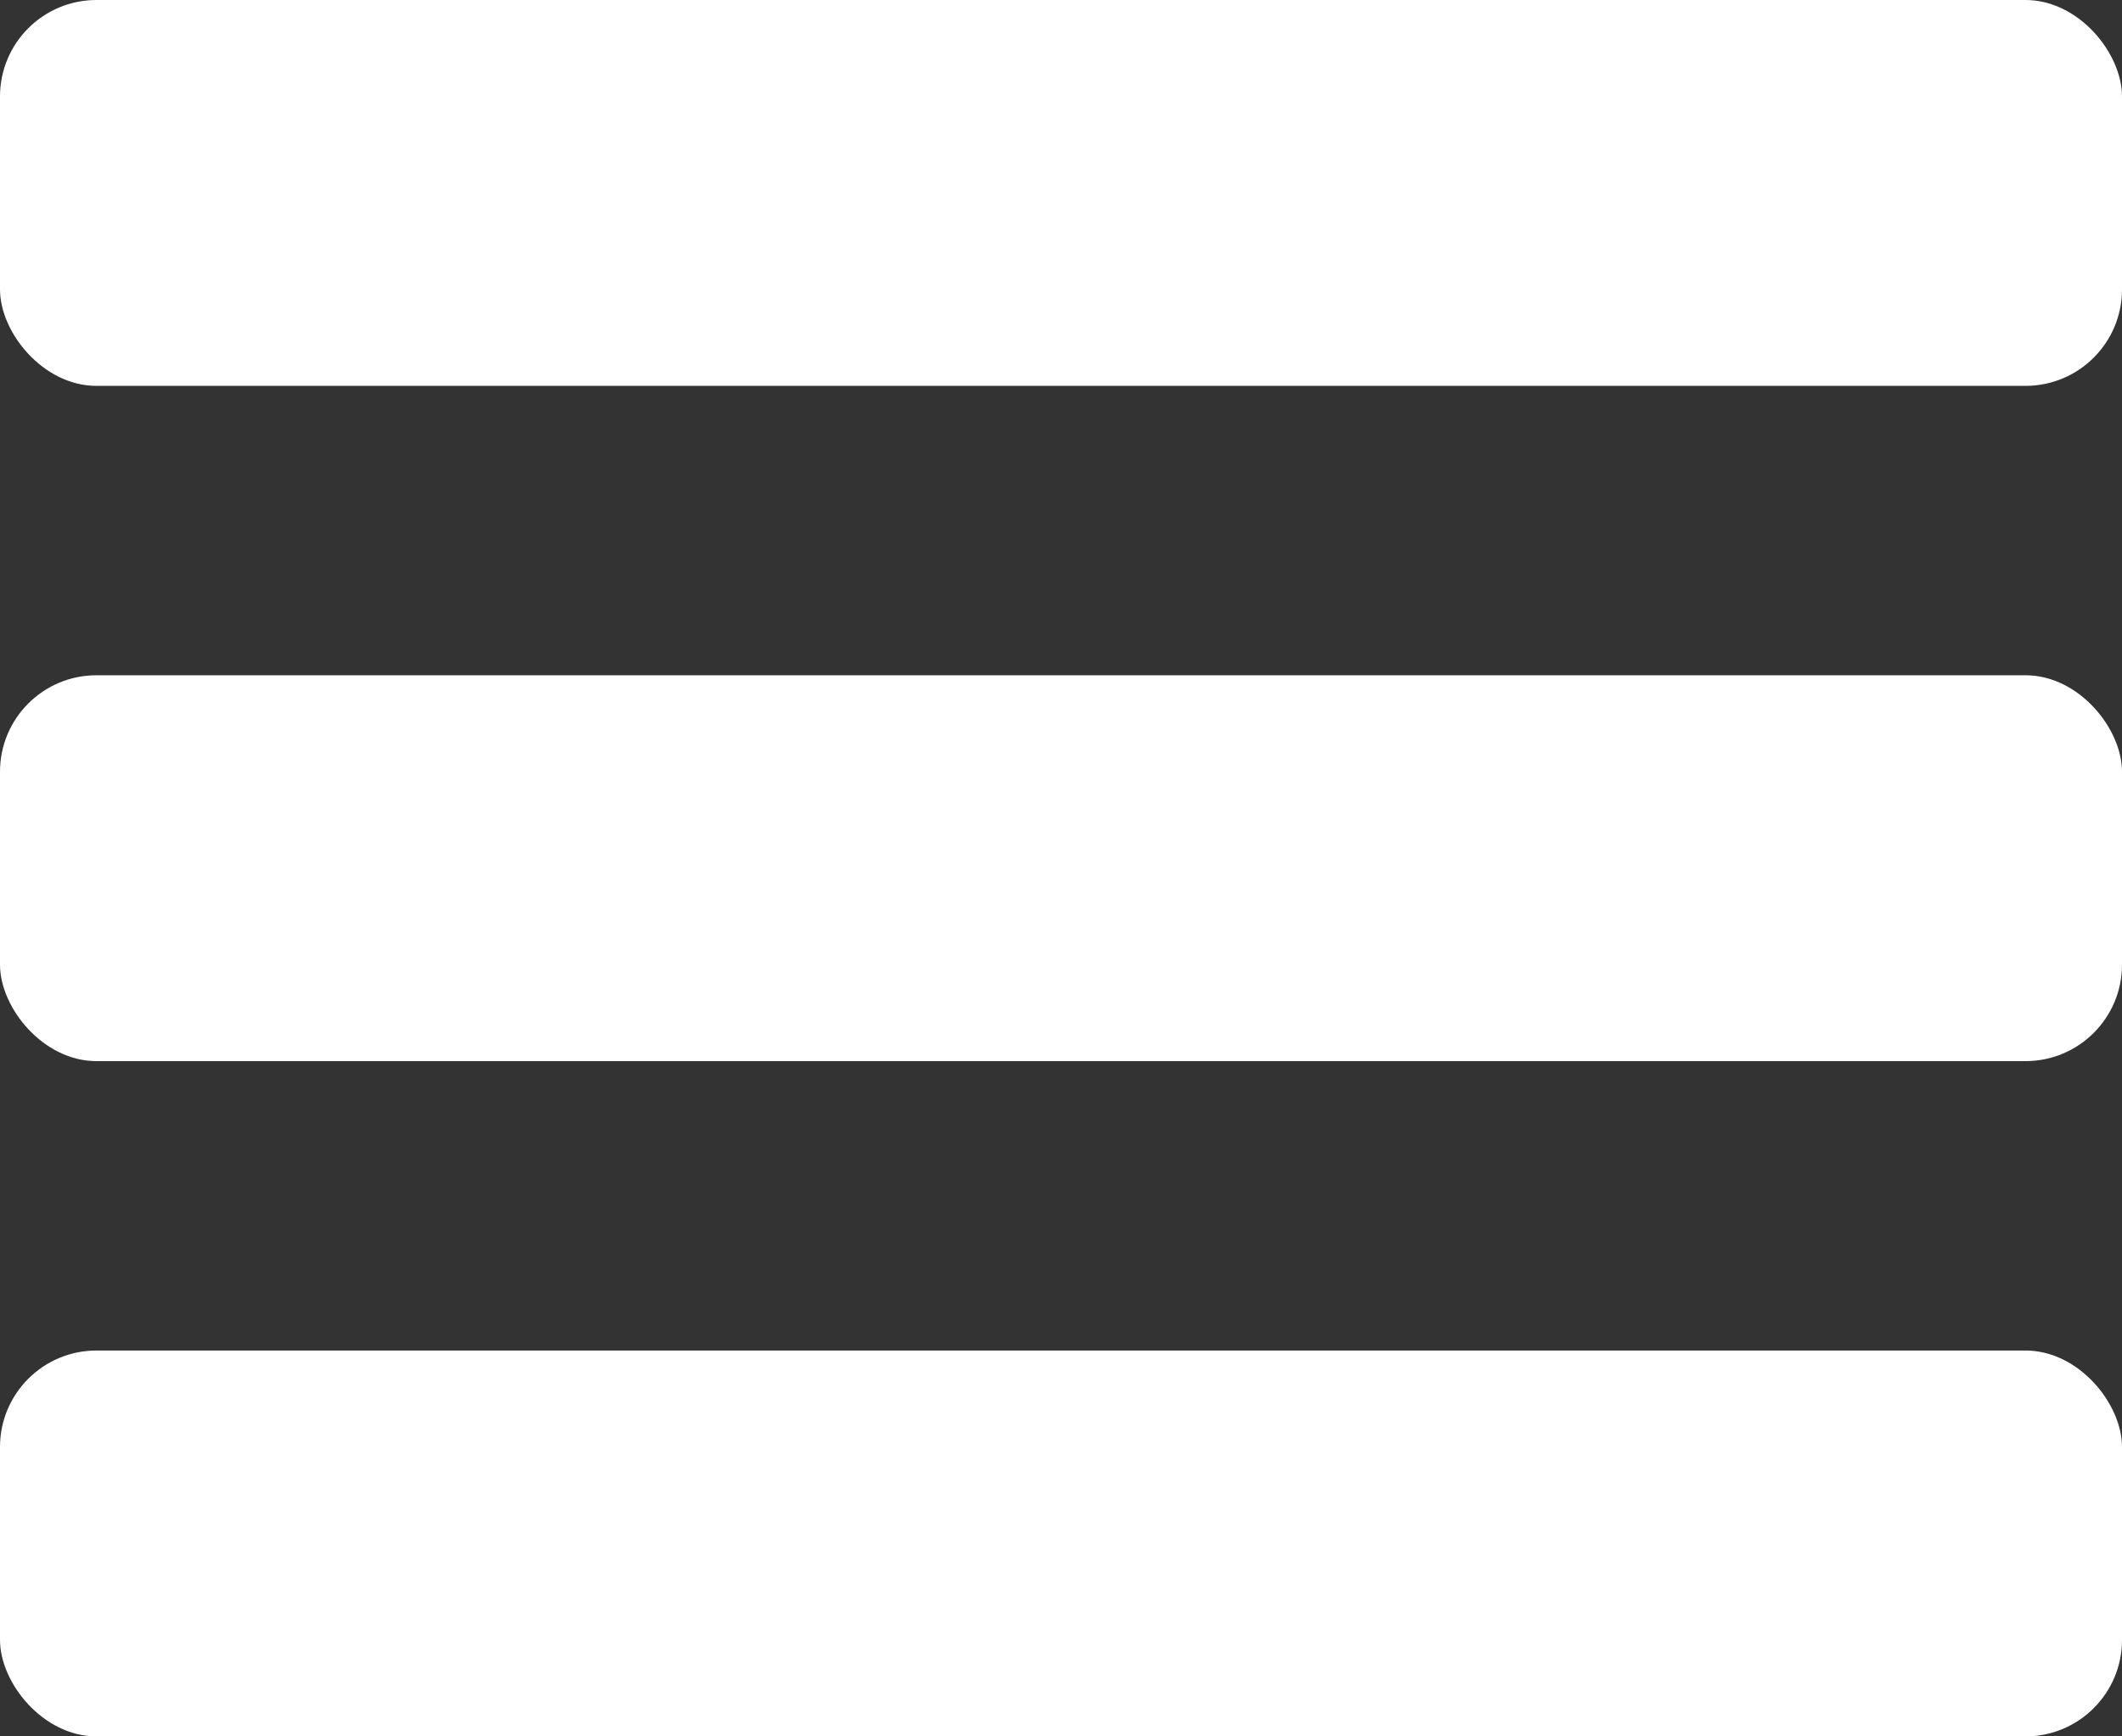
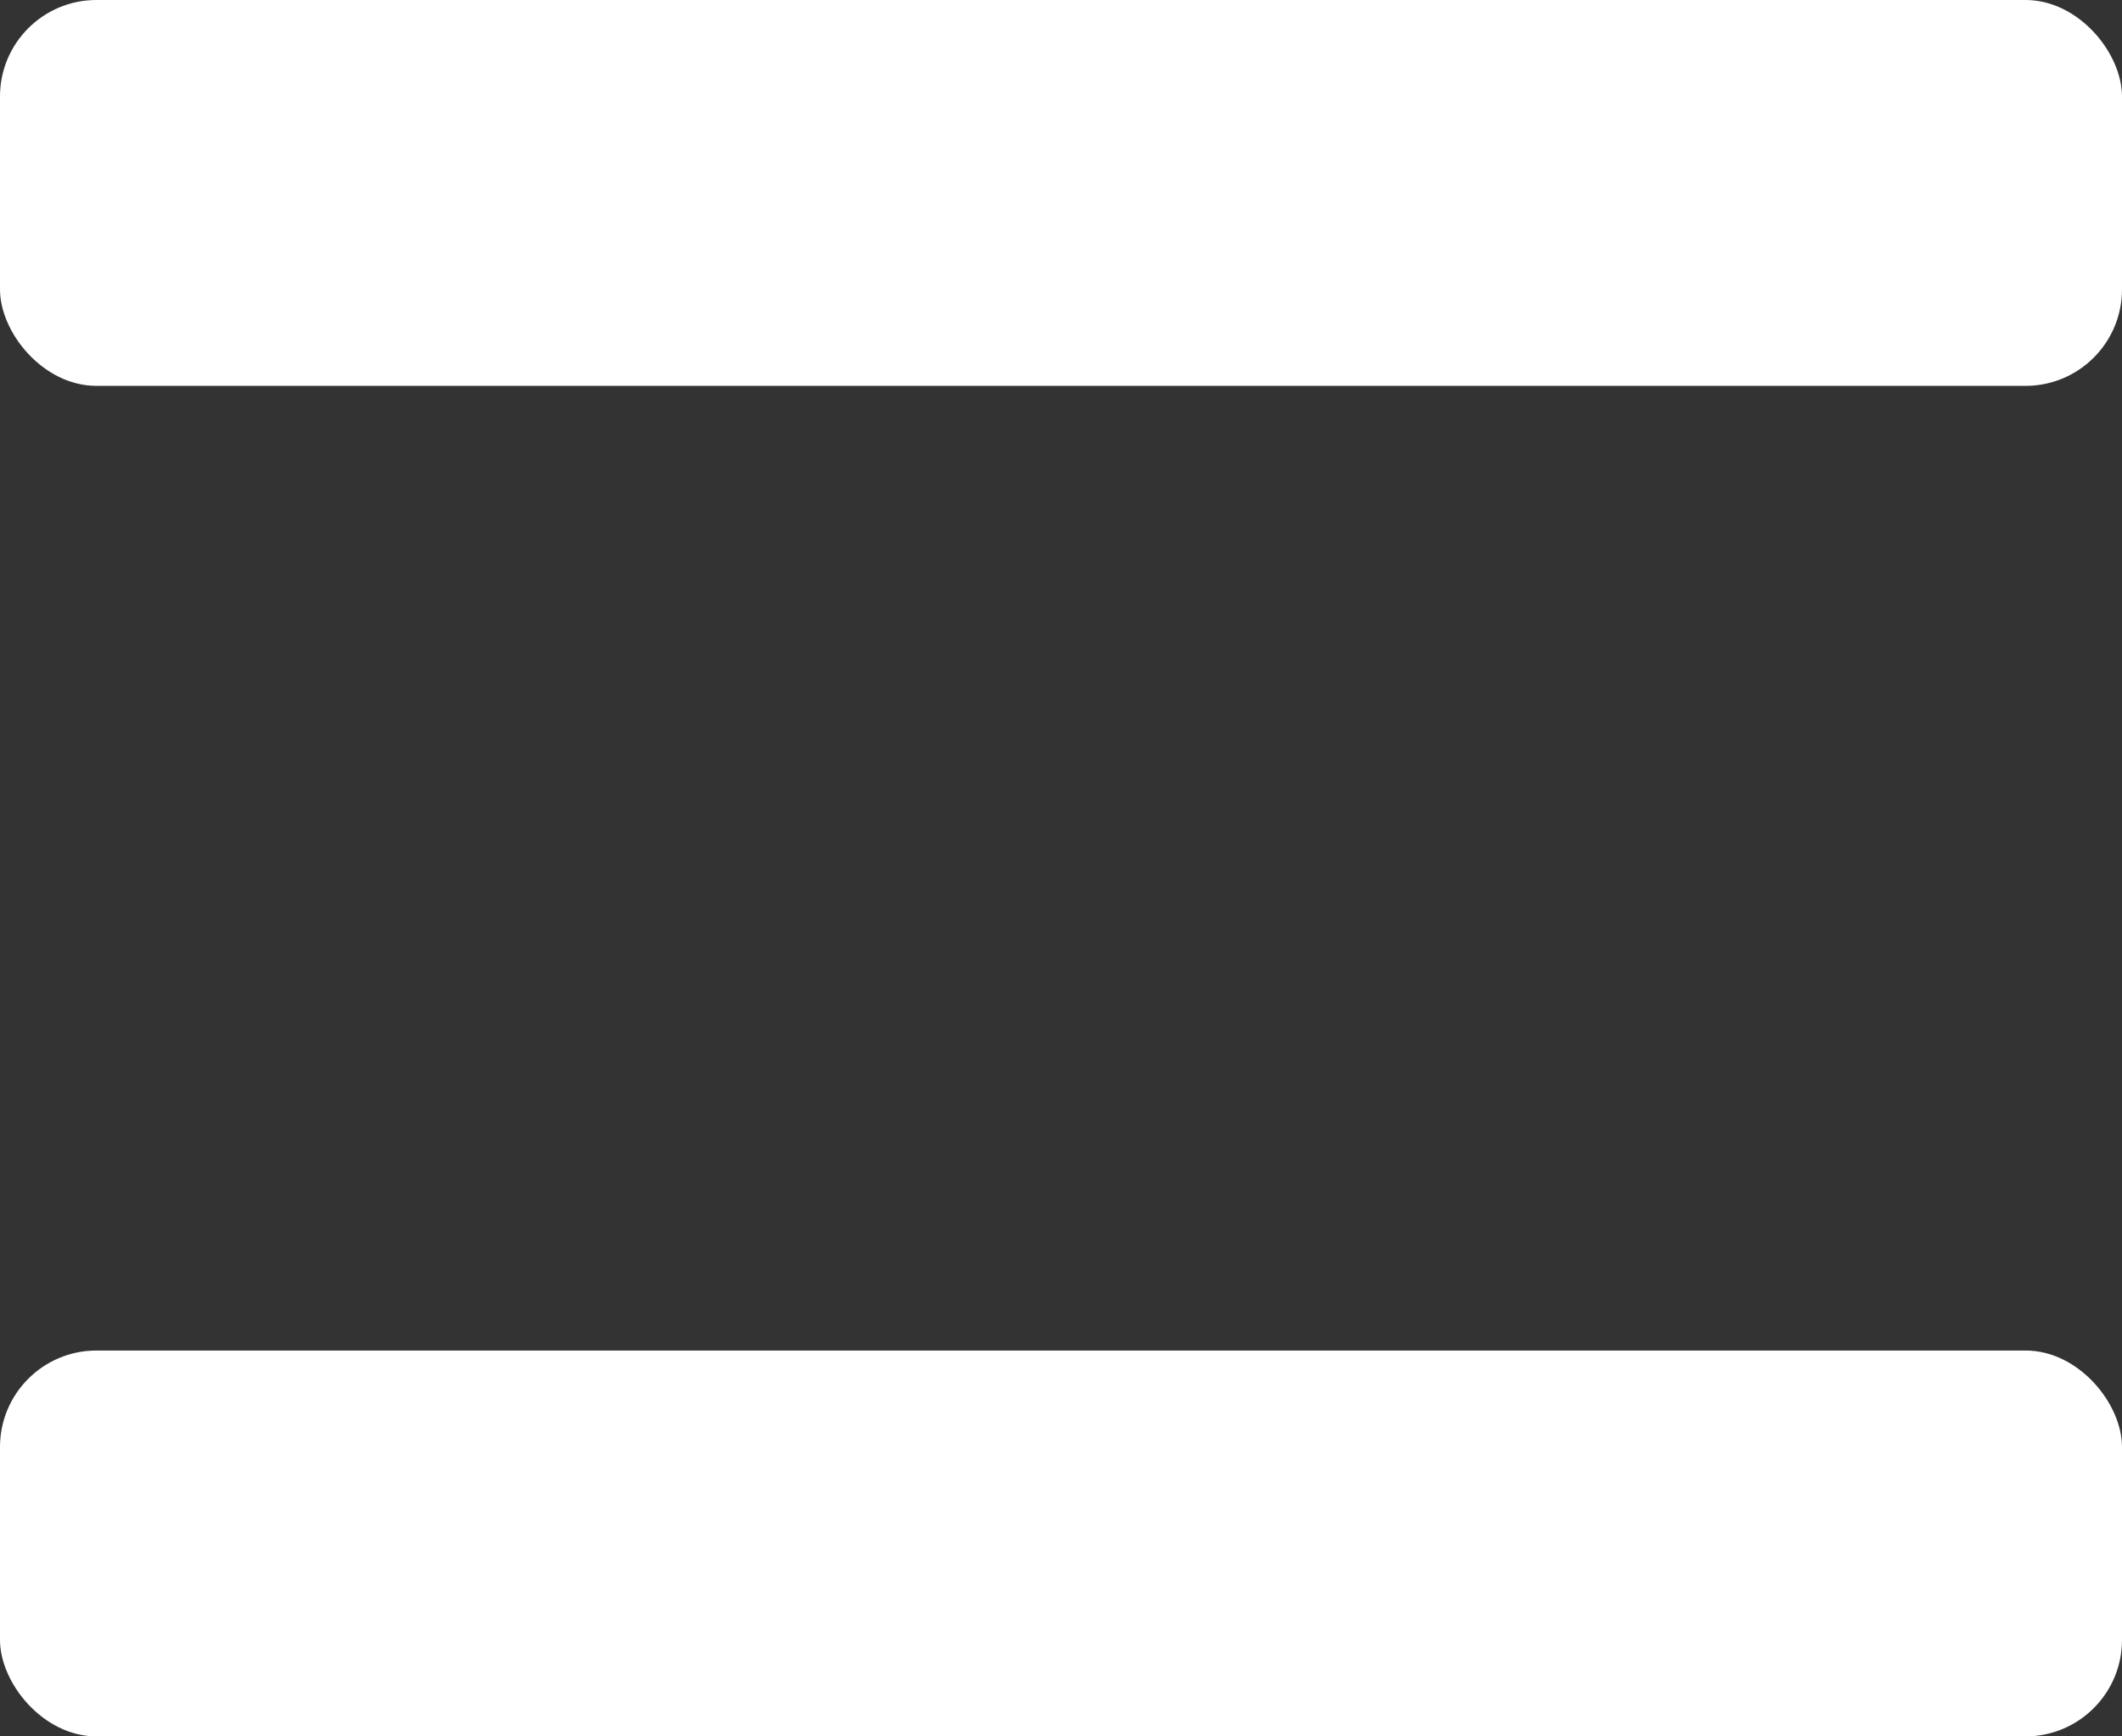
<svg xmlns="http://www.w3.org/2000/svg" width="22" height="18" viewBox="0 0 22 18" fill="none">
  <rect x="0" y="0" width="22" height="18" fill="#333333" stroke="none" />
  <rect width="22" height="4" rx="1" fill="white" />
-   <rect y="7" width="22" height="4" rx="1" fill="white" />
  <rect y="14" width="22" height="4" rx="1" fill="white" />
</svg>